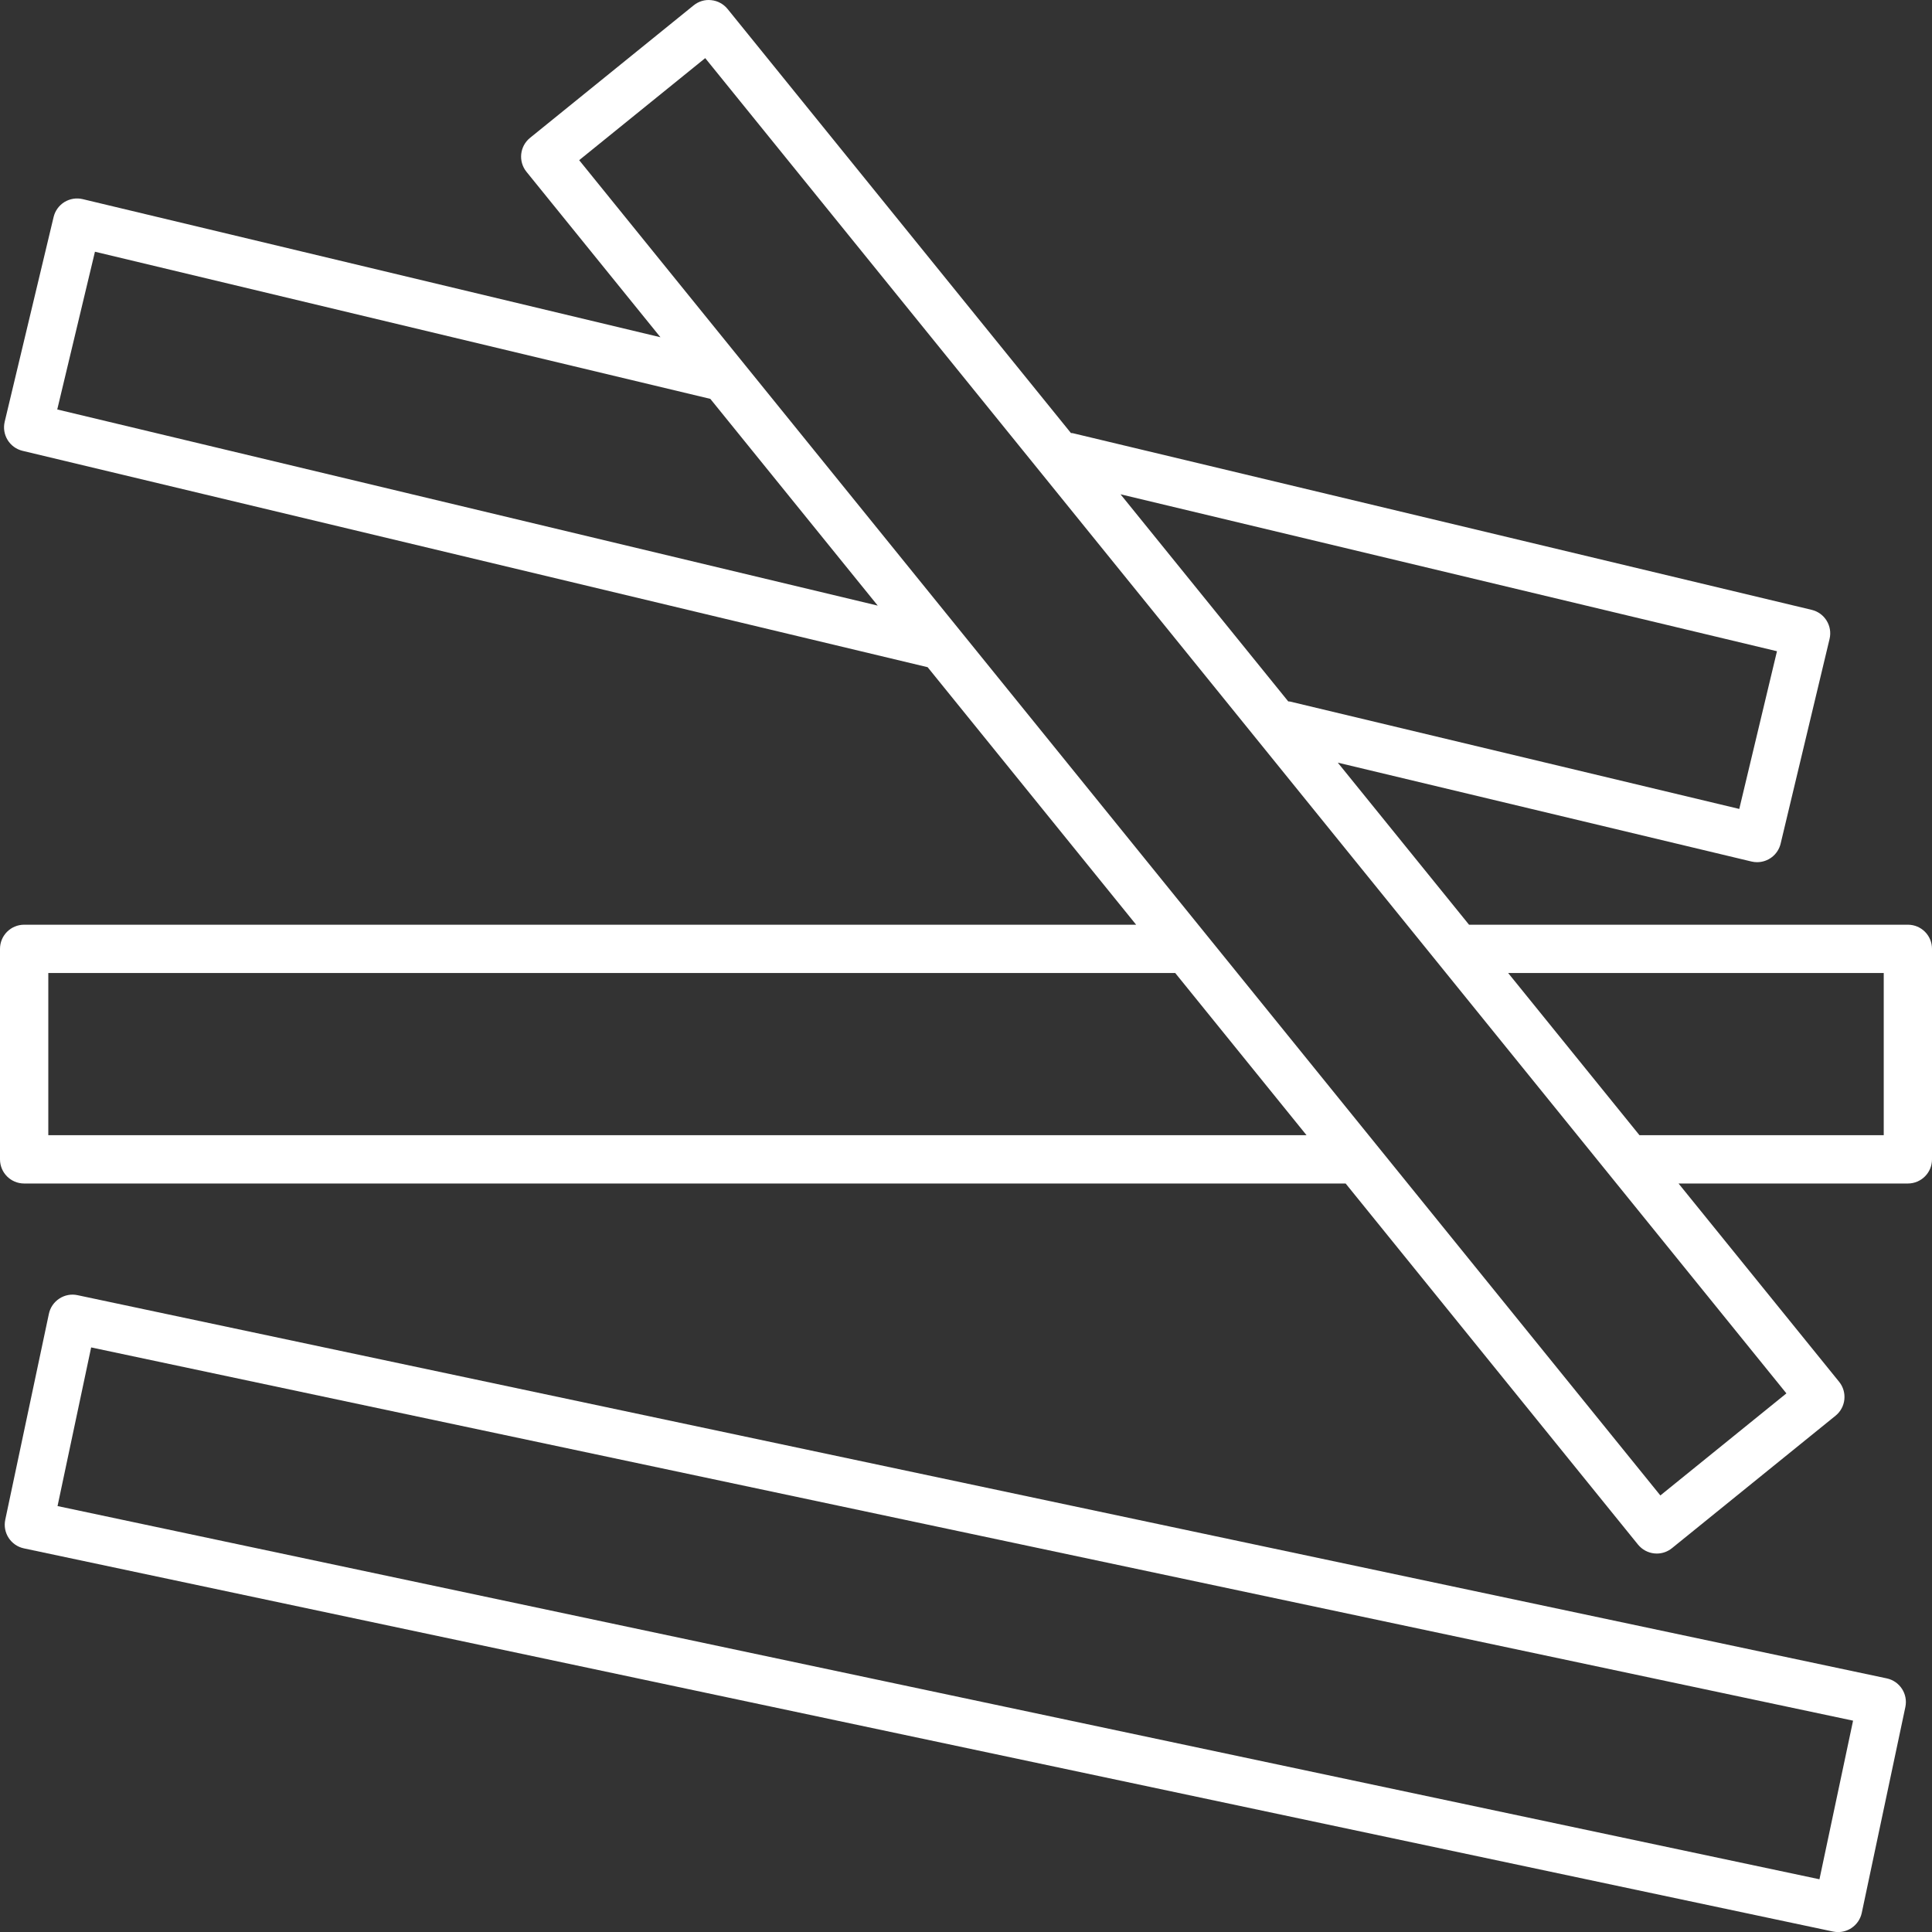
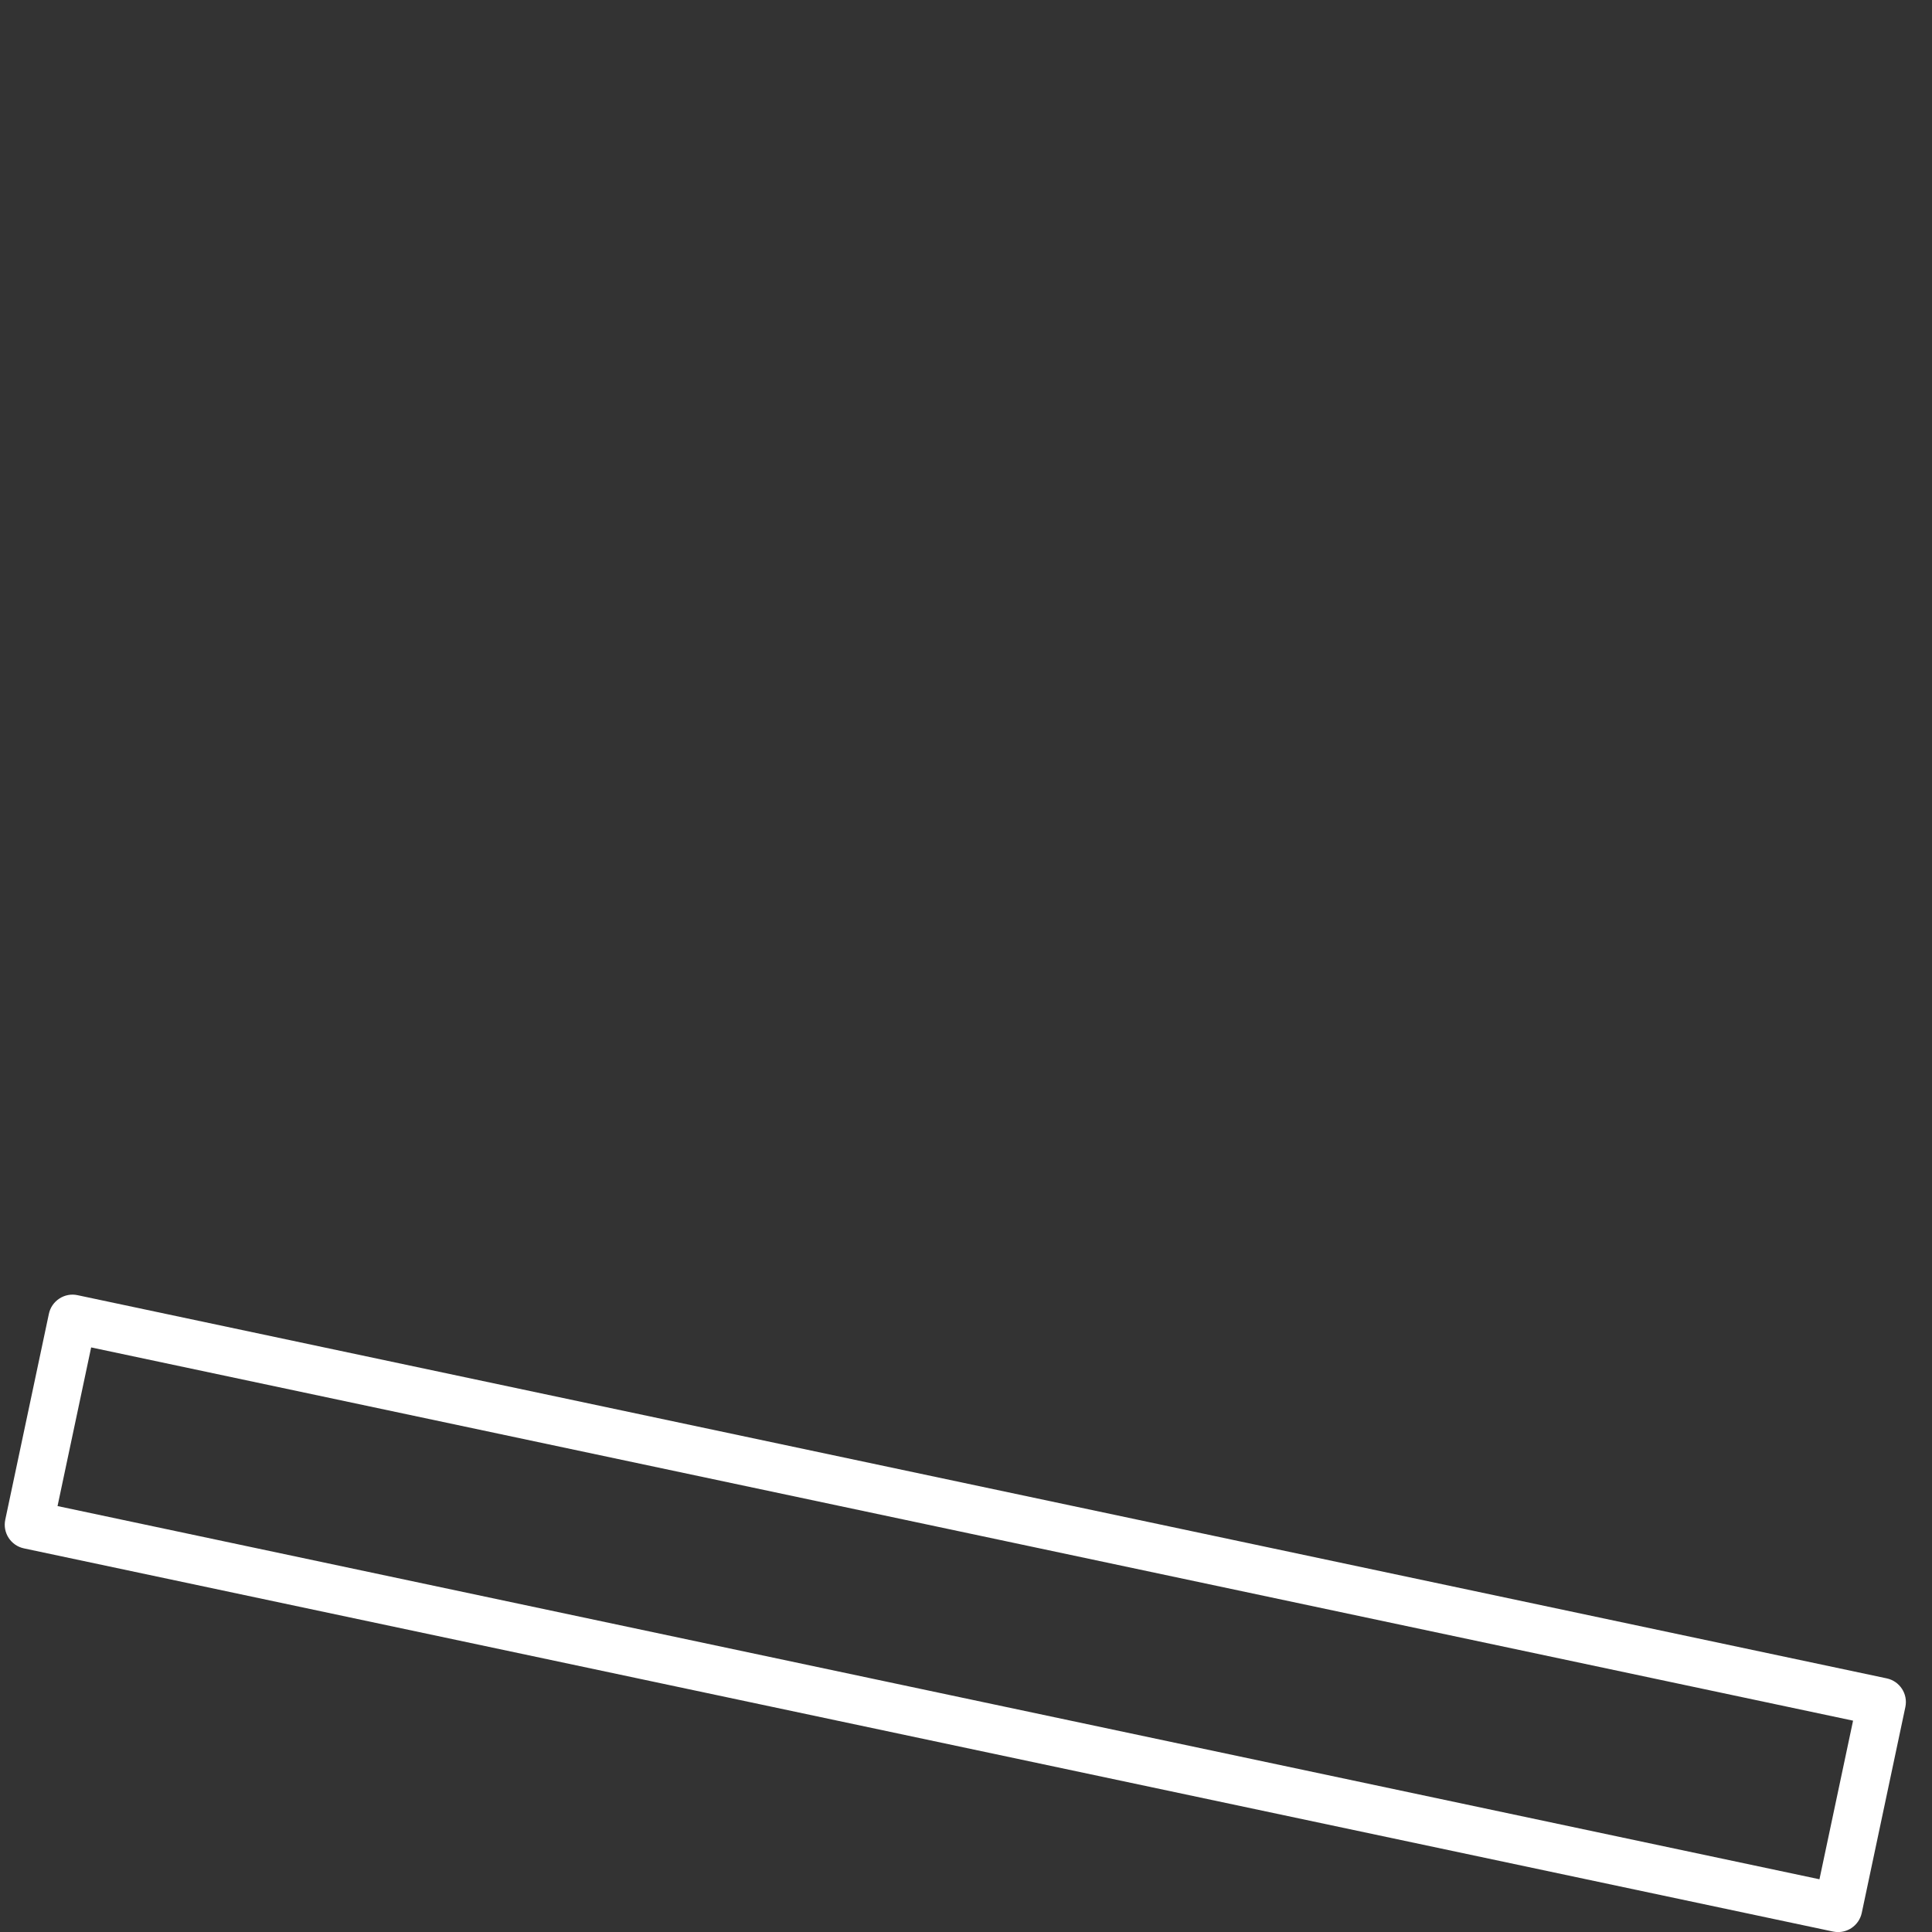
<svg xmlns="http://www.w3.org/2000/svg" width="95" height="95" viewBox="0 0 95 95" fill="none">
  <rect x="0" y="0" width="95" height="95" fill="#333333" stroke="none" />
-   <path d="M93.815 45.47H72.235L65.782 37.501L86.126 42.363C86.218 42.386 86.311 42.395 86.402 42.395C86.939 42.395 87.426 42.029 87.557 41.483L89.963 31.418C90.115 30.78 89.722 30.14 89.084 29.987L52.74 21.298C52.713 21.292 52.689 21.3 52.662 21.296L35.776 0.441C35.577 0.197 35.29 0.04 34.976 0.008C34.659 -0.029 34.35 0.067 34.106 0.265L26.064 6.778C25.553 7.191 25.475 7.939 25.888 8.448L32.475 16.583L4.067 9.792C3.76 9.718 3.439 9.771 3.169 9.934C2.901 10.101 2.709 10.364 2.636 10.671L0.231 20.737C0.079 21.375 0.472 22.015 1.109 22.168L45.613 32.807L55.866 45.47H1.188C0.531 45.47 0 46.001 0 46.658V57.007C0 57.664 0.531 58.195 1.188 58.195H66.167L80.544 75.951C80.743 76.195 81.03 76.352 81.344 76.384C81.385 76.389 81.425 76.391 81.467 76.391C81.739 76.391 82.001 76.299 82.214 76.126L90.256 69.614C90.767 69.201 90.845 68.453 90.432 67.944L82.537 58.195H93.812C94.469 58.195 95 57.664 95 57.007V46.658C95.002 46.001 94.471 45.47 93.815 45.47ZM87.377 32.022L85.523 39.777L63.425 34.495C63.399 34.489 63.373 34.496 63.347 34.492L55.098 24.305L87.377 32.022ZM2.815 20.134L4.669 12.378L34.928 19.613L43.16 29.779L2.815 20.134ZM2.375 55.819V47.845H57.788L64.244 55.819H2.375ZM87.841 68.515L81.643 73.534L28.479 7.876L34.677 2.858L87.841 68.515ZM92.627 55.819H80.615L74.159 47.845H92.627V55.819Z" fill="white" />
  <path d="M92.775 82.529L3.812 63.686C3.506 63.619 3.182 63.68 2.919 63.853C2.654 64.025 2.469 64.294 2.404 64.602L0.259 74.727C0.123 75.369 0.533 75.999 1.175 76.136L90.136 94.978C90.218 94.995 90.301 95.003 90.383 95.003C90.611 95.003 90.837 94.937 91.03 94.811C91.295 94.639 91.48 94.37 91.546 94.062L93.69 83.938C93.826 83.297 93.416 82.666 92.775 82.529ZM89.466 92.407L2.829 74.056L4.482 66.255L91.119 84.608L89.466 92.407Z" fill="white" />
</svg>